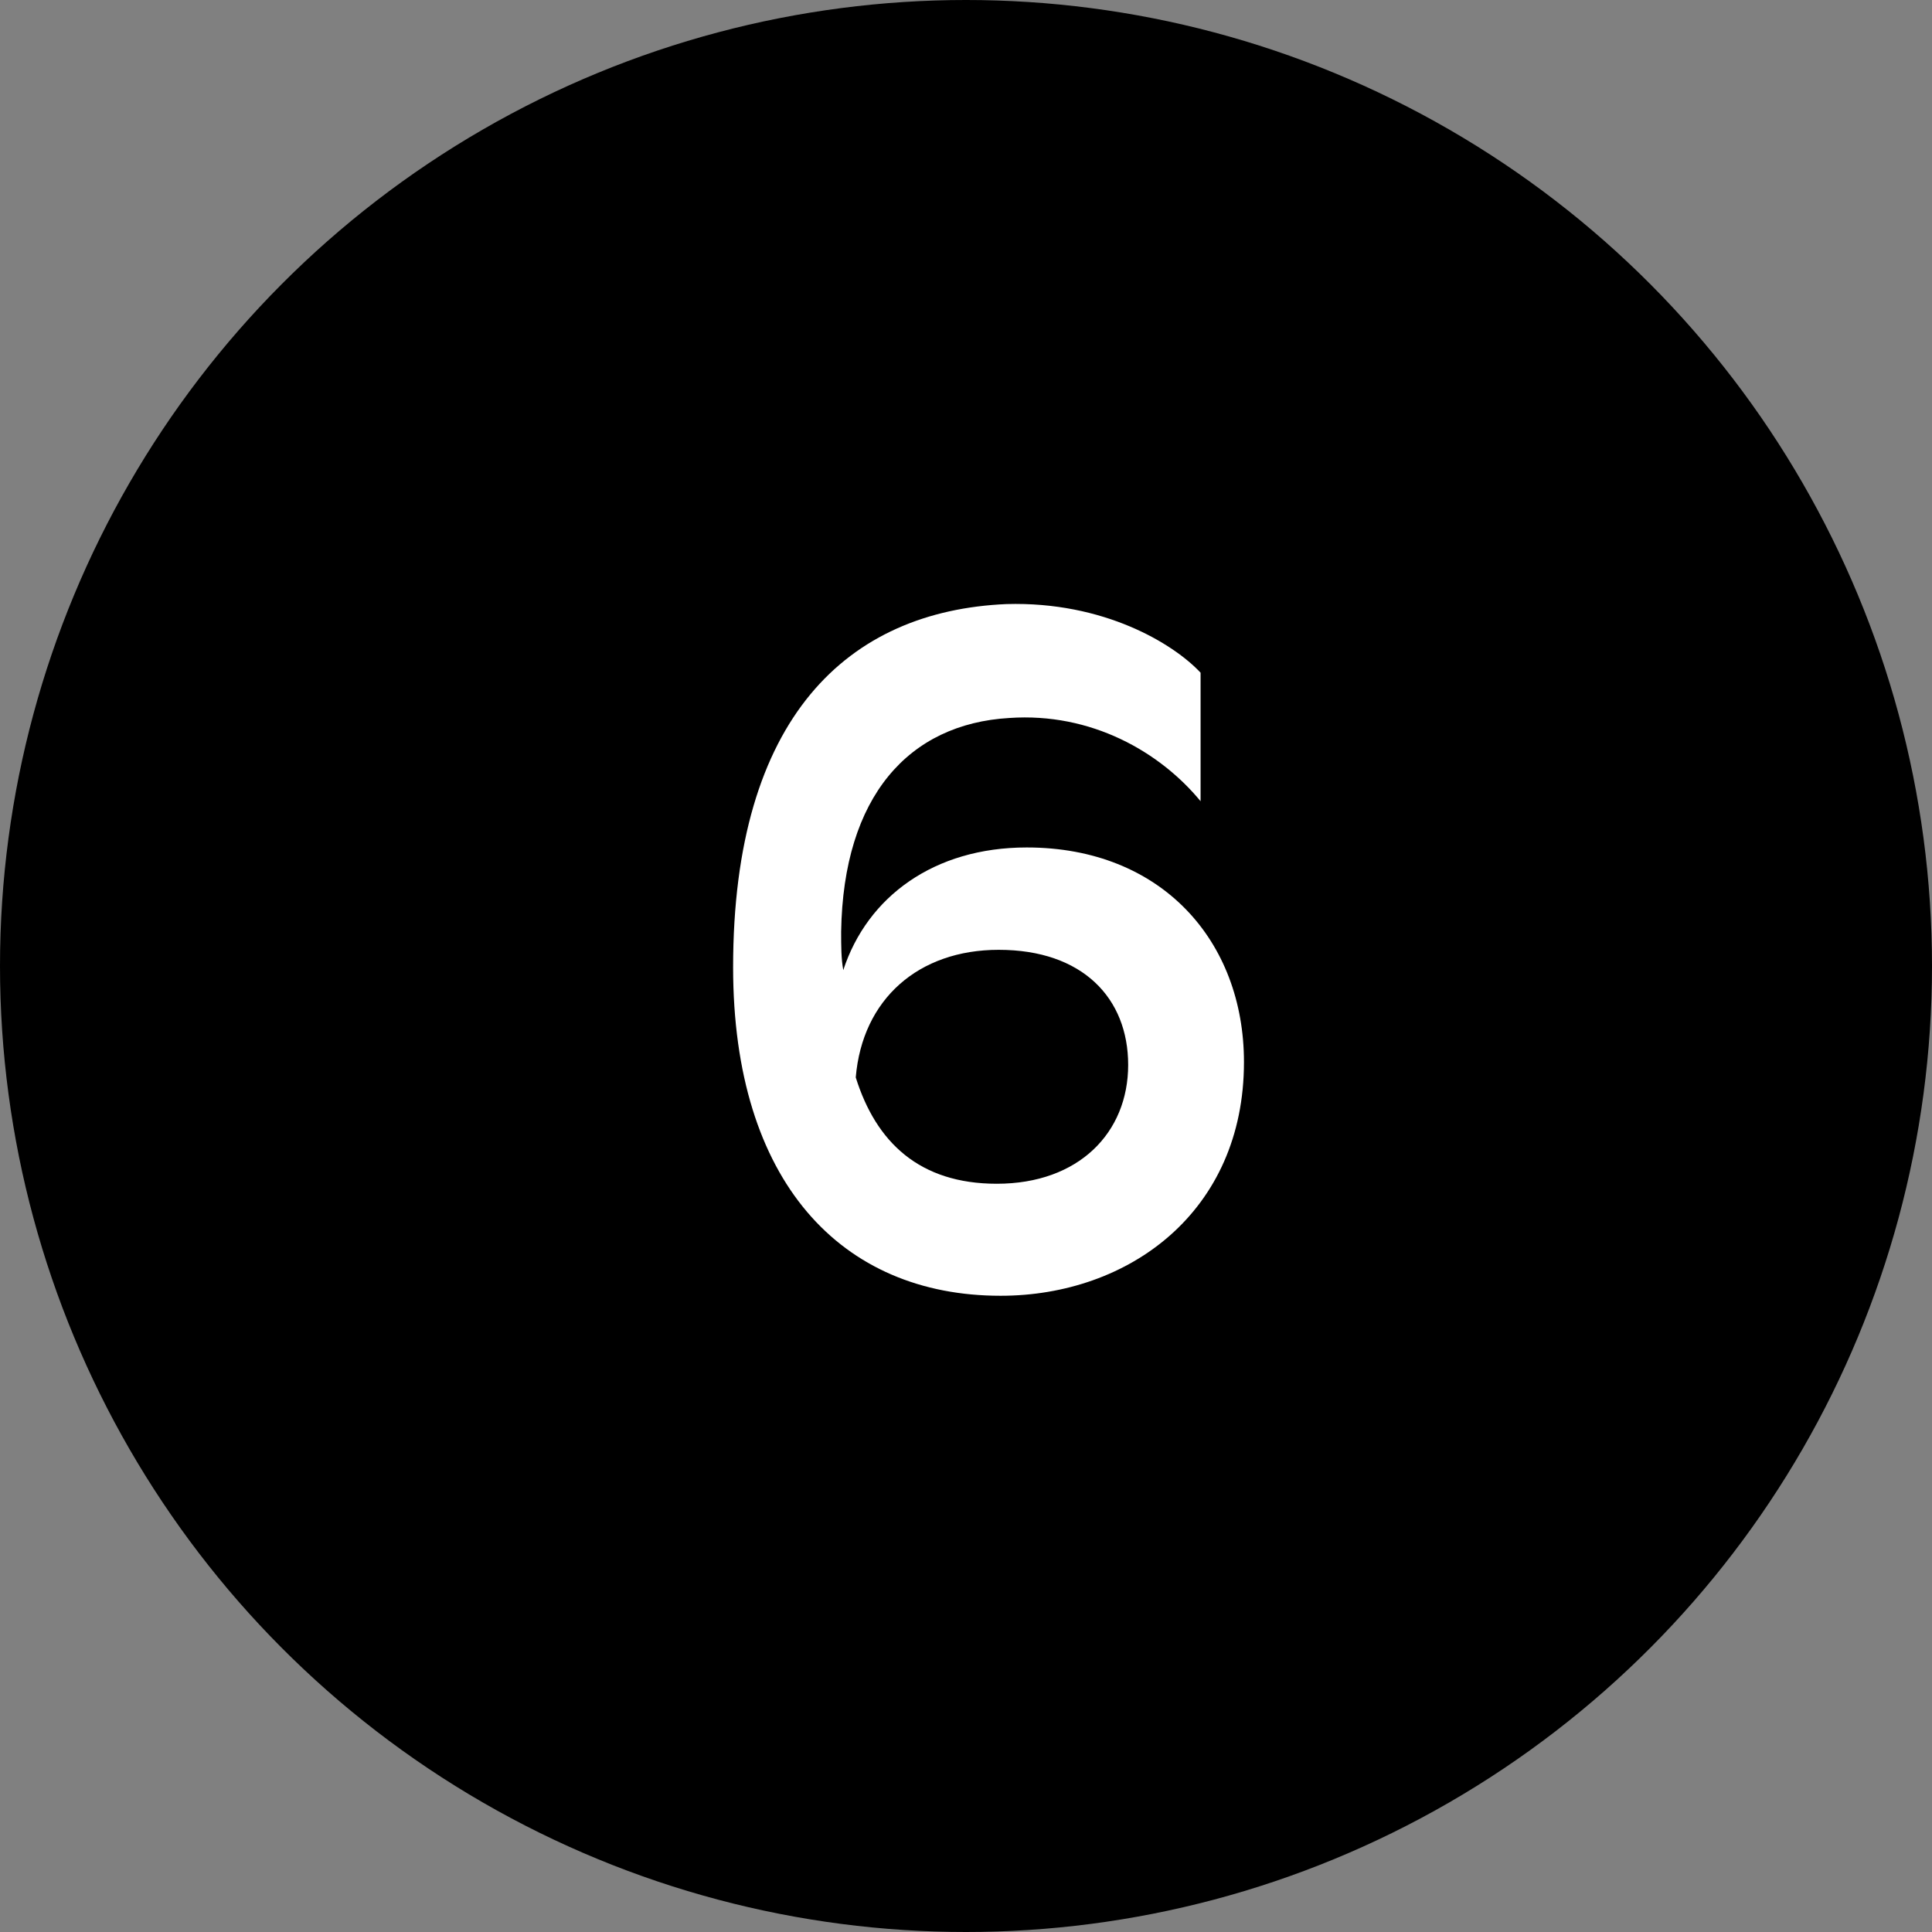
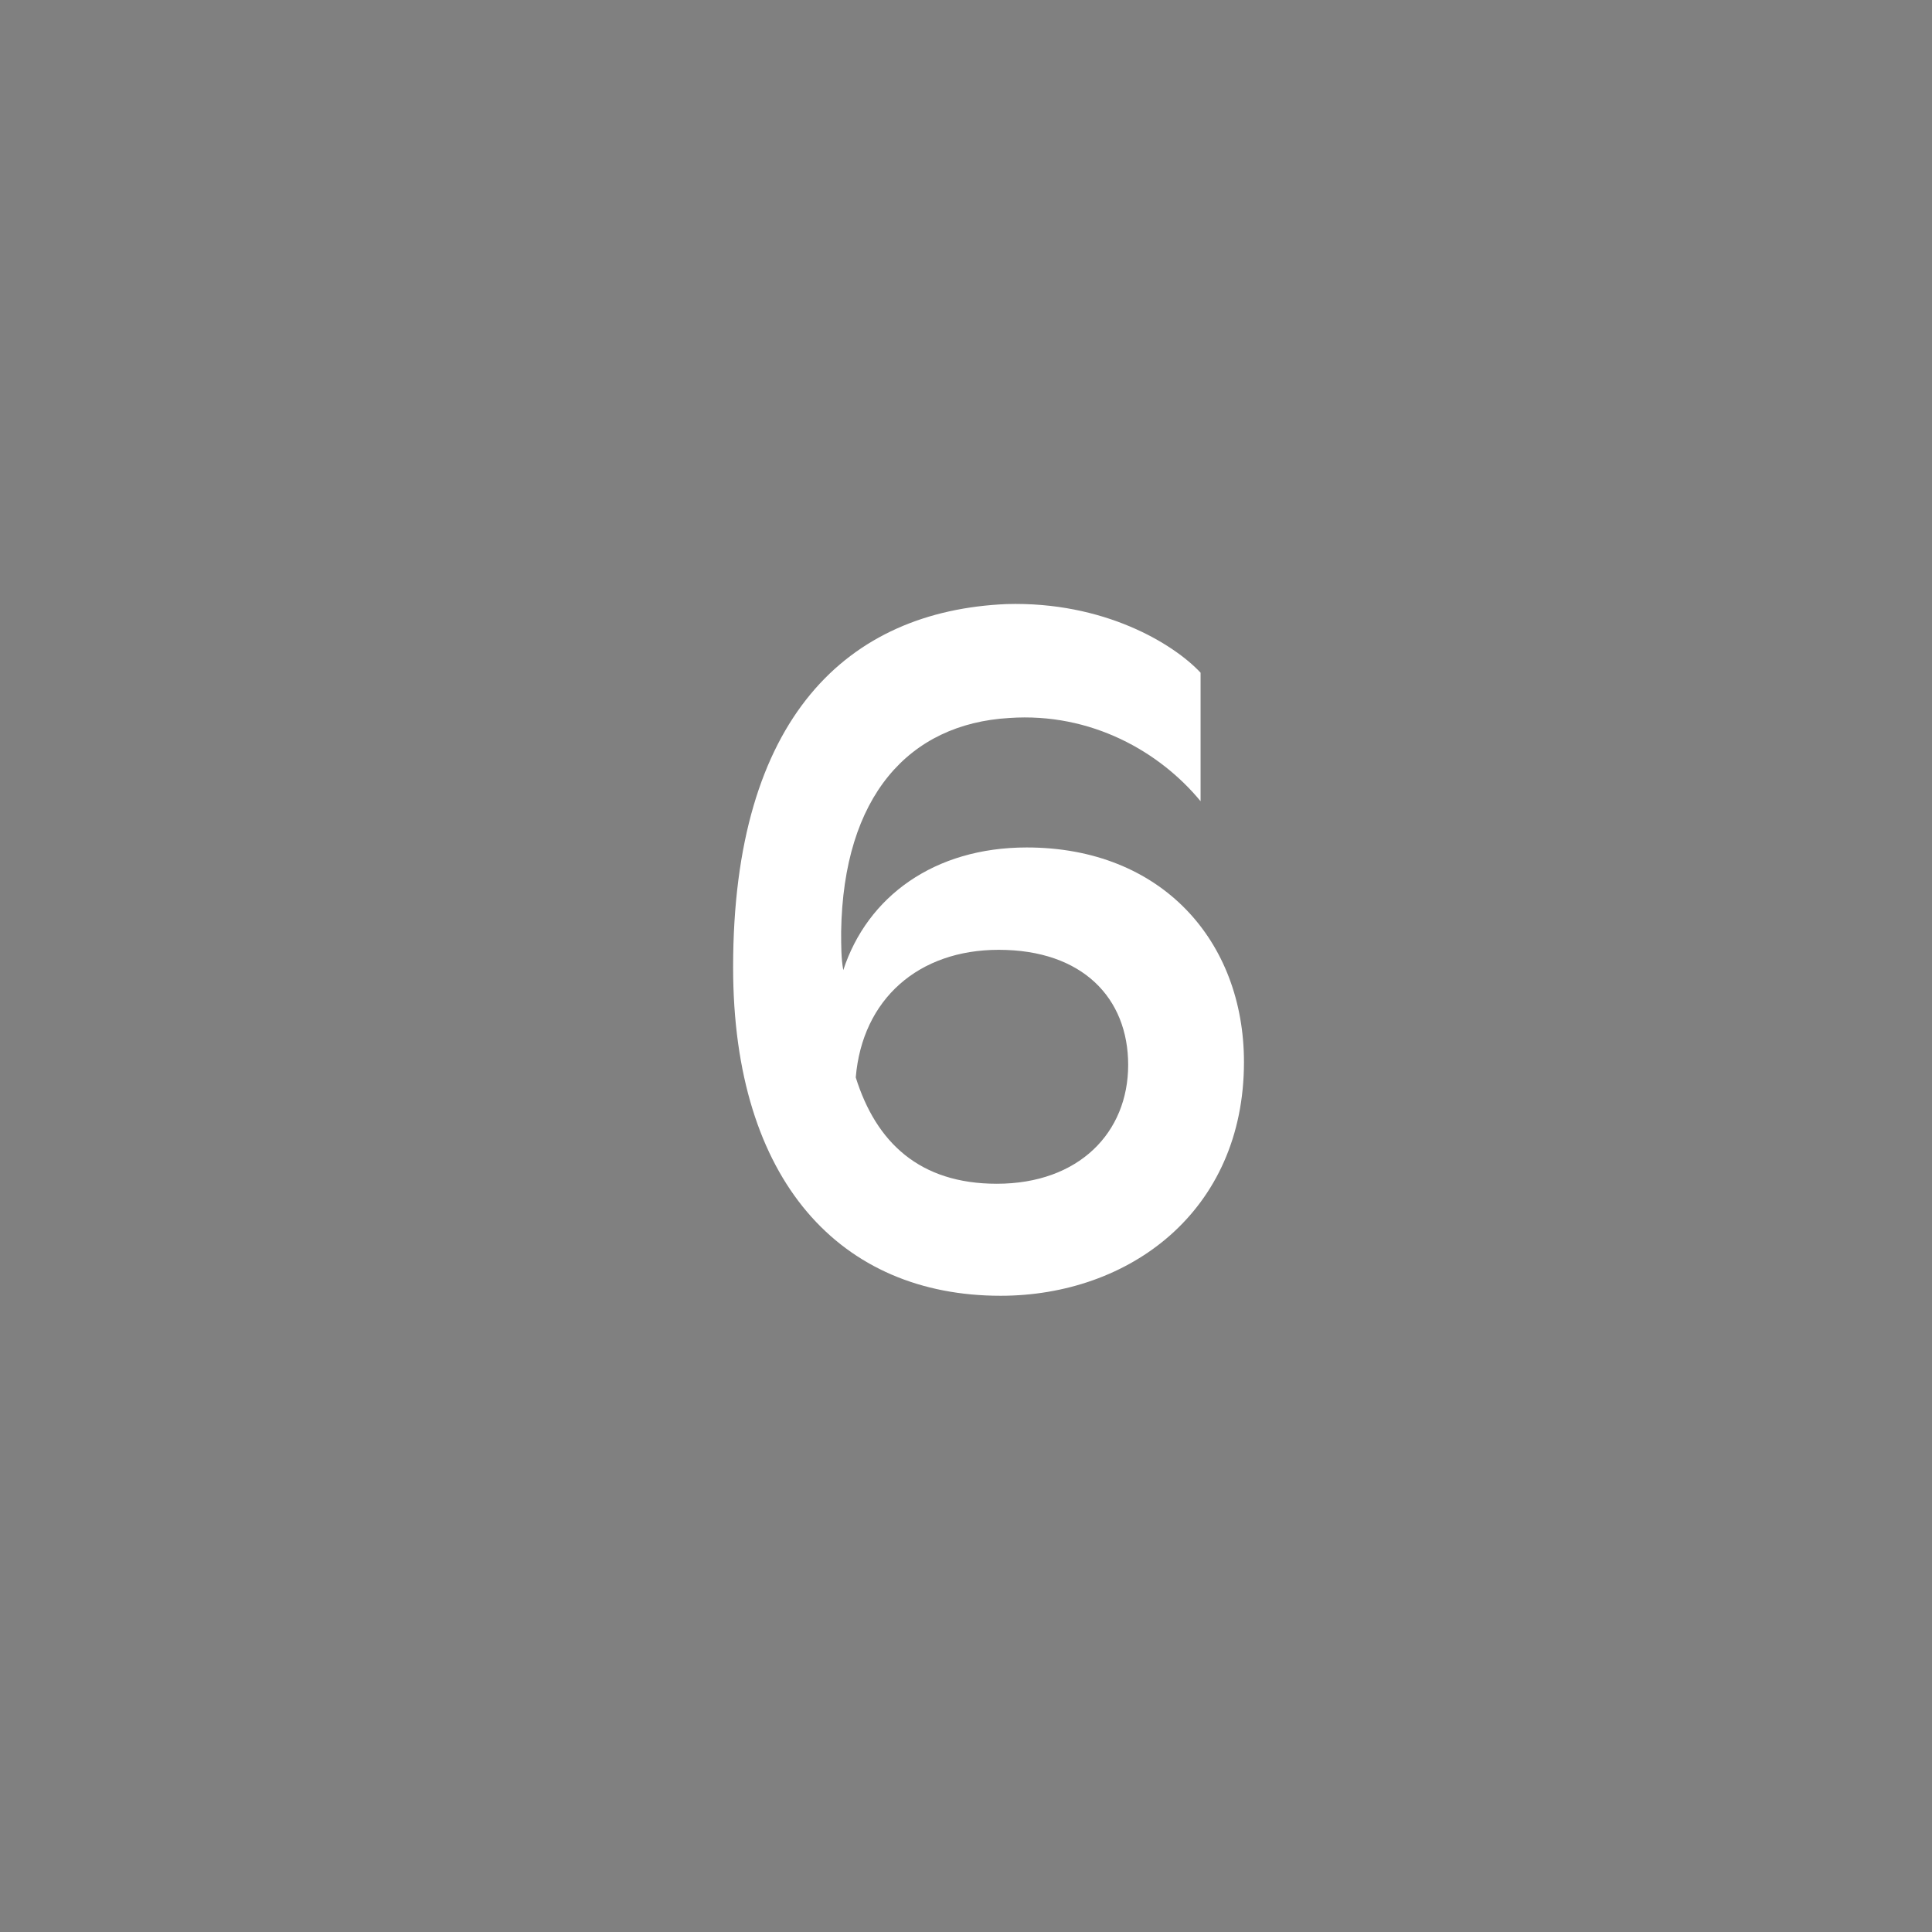
<svg xmlns="http://www.w3.org/2000/svg" width="48" height="48" viewBox="0 0 48 48" fill="none">
  <rect x="0" y="0" width="48" height="48" fill="#808080" stroke="none" />
  <desc> Created with Pixso. </desc>
  <defs />
-   <circle id="Oval 1" cx="24" cy="24" r="24" fill="#000000" />
  <path id="6" d="M29.828 19.906L29.828 16.713C29.154 15.992 27.425 14.938 25.005 15.008C21.068 15.178 18.214 17.814 18.214 24.031C18.214 29.357 20.898 32.193 24.859 32.193C28.052 32.193 30.906 30.102 30.906 26.387C30.906 23.387 28.867 21.055 25.509 21.055C23.206 21.055 21.548 22.279 20.951 24.102C20.898 23.814 20.898 23.504 20.898 23.146C20.951 19.783 22.579 17.984 25.076 17.838C27.115 17.697 28.82 18.682 29.828 19.906ZM24.812 23.598C26.898 23.598 28.029 24.799 28.029 26.457C28.029 28.139 26.804 29.41 24.765 29.41C22.843 29.41 21.765 28.379 21.261 26.768C21.425 24.822 22.82 23.598 24.812 23.598Z" fill-rule="evenodd" fill="#FFFFFF" />
</svg>